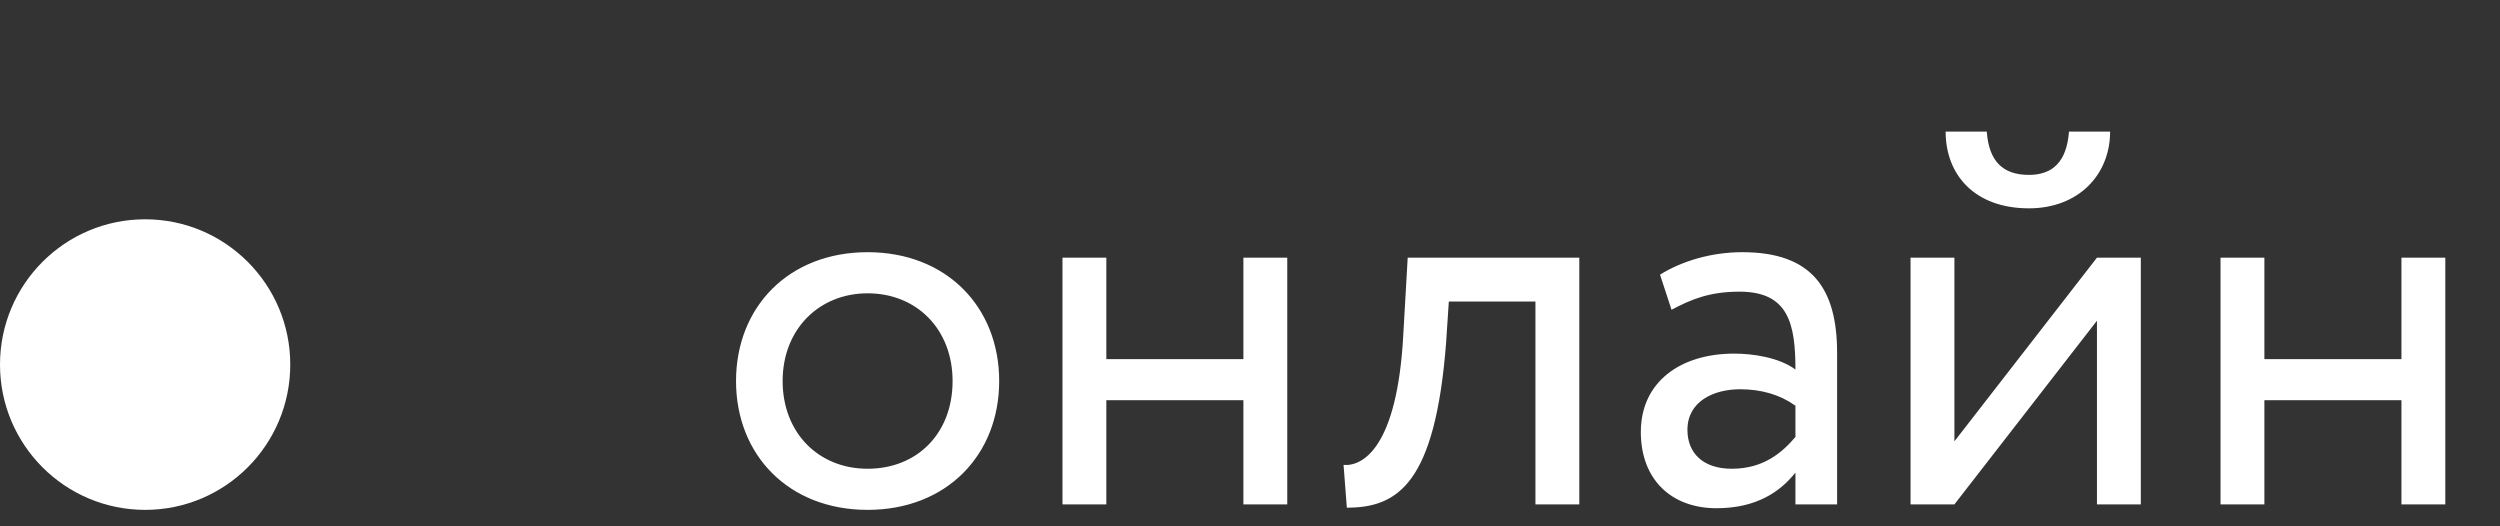
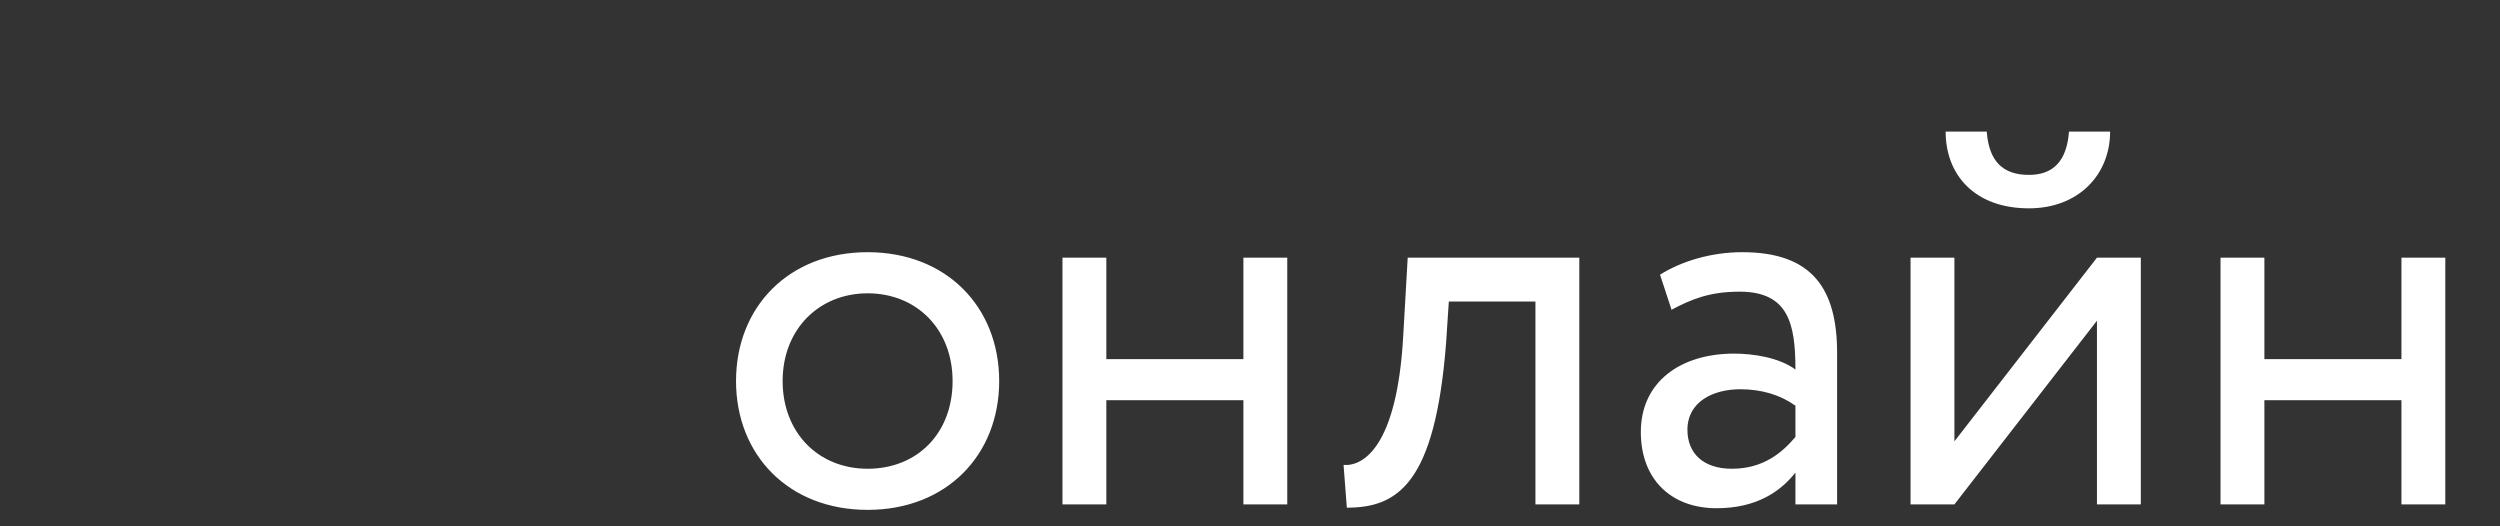
<svg xmlns="http://www.w3.org/2000/svg" width="114" height="24" viewBox="0 0 114 24" fill="none">
  <rect x="0" y="0" width="114" height="24" fill="#333333" stroke="none" />
-   <path d="M33.563 17.375C33.563 20.75 35.963 23.25 39.563 23.25C43.163 23.25 45.563 20.75 45.563 17.375C45.563 14 43.163 11.5 39.563 11.5C35.963 11.5 33.563 14 33.563 17.375ZM35.688 17.375C35.688 15 37.363 13.375 39.563 13.375C41.813 13.375 43.438 15.025 43.438 17.375C43.438 19.775 41.813 21.375 39.563 21.375C37.313 21.375 35.688 19.725 35.688 17.375ZM56.699 23H58.699V11.75H56.699V16.375H50.449V11.75H48.449V23H50.449V18.25H56.699V23ZM70.016 23H72.016V11.75H64.191L63.991 15.25C63.716 20.45 62.116 21.275 61.266 21.2L61.416 23.15C63.741 23.15 65.441 22.05 65.941 15.65L66.066 13.75H70.016V23ZM76.222 14.125C77.122 13.65 77.947 13.3 79.322 13.3C81.547 13.3 81.872 14.75 81.872 16.85C81.122 16.3 79.947 16.125 79.072 16.125C76.647 16.125 74.822 17.4 74.822 19.7C74.822 21.875 76.222 23.175 78.272 23.175C80.122 23.175 81.197 22.4 81.872 21.55V23H83.772V16.1C83.772 13.175 82.647 11.5 79.447 11.5C78.047 11.5 76.697 11.9 75.697 12.525L76.222 14.125ZM78.972 21.375C77.672 21.375 76.947 20.675 76.947 19.6C76.947 18.3 78.147 17.75 79.347 17.75C80.322 17.75 81.172 18 81.872 18.5V19.925C81.297 20.6 80.447 21.375 78.972 21.375ZM89.121 23L95.621 14.625V23H97.621V11.75H95.621L89.121 20.125V11.75H87.121V23H89.121ZM88.721 6C88.721 7.975 90.046 9.5 92.521 9.5C94.771 9.5 96.221 7.975 96.221 6H94.346C94.246 7.35 93.621 7.975 92.521 7.975C91.321 7.975 90.696 7.35 90.596 6H88.721ZM109.506 23H111.506V11.75H109.506V16.375H103.256V11.75H101.256V23H103.256V18.25H109.506V23Z" fill="white" />
-   <ellipse cx="6.618" cy="16.625" rx="6.618" ry="6.625" fill="white" />
+   <path d="M33.563 17.375C33.563 20.75 35.963 23.25 39.563 23.25C43.163 23.25 45.563 20.75 45.563 17.375C45.563 14 43.163 11.5 39.563 11.5C35.963 11.5 33.563 14 33.563 17.375ZM35.688 17.375C35.688 15 37.363 13.375 39.563 13.375C41.813 13.375 43.438 15.025 43.438 17.375C43.438 19.775 41.813 21.375 39.563 21.375C37.313 21.375 35.688 19.725 35.688 17.375ZM56.699 23H58.699V11.75H56.699V16.375H50.449V11.75H48.449V23H50.449V18.25H56.699V23ZM70.016 23H72.016V11.75H64.191L63.991 15.25C63.716 20.45 62.116 21.275 61.266 21.2L61.416 23.15C63.741 23.15 65.441 22.05 65.941 15.65L66.066 13.75H70.016V23ZM76.222 14.125C77.122 13.65 77.947 13.3 79.322 13.3C81.547 13.3 81.872 14.75 81.872 16.85C81.122 16.3 79.947 16.125 79.072 16.125C76.647 16.125 74.822 17.4 74.822 19.7C74.822 21.875 76.222 23.175 78.272 23.175C80.122 23.175 81.197 22.4 81.872 21.55V23H83.772V16.1C83.772 13.175 82.647 11.5 79.447 11.5C78.047 11.5 76.697 11.9 75.697 12.525L76.222 14.125M78.972 21.375C77.672 21.375 76.947 20.675 76.947 19.6C76.947 18.3 78.147 17.75 79.347 17.75C80.322 17.75 81.172 18 81.872 18.5V19.925C81.297 20.6 80.447 21.375 78.972 21.375ZM89.121 23L95.621 14.625V23H97.621V11.75H95.621L89.121 20.125V11.75H87.121V23H89.121ZM88.721 6C88.721 7.975 90.046 9.5 92.521 9.5C94.771 9.5 96.221 7.975 96.221 6H94.346C94.246 7.35 93.621 7.975 92.521 7.975C91.321 7.975 90.696 7.35 90.596 6H88.721ZM109.506 23H111.506V11.75H109.506V16.375H103.256V11.75H101.256V23H103.256V18.25H109.506V23Z" fill="white" />
</svg>